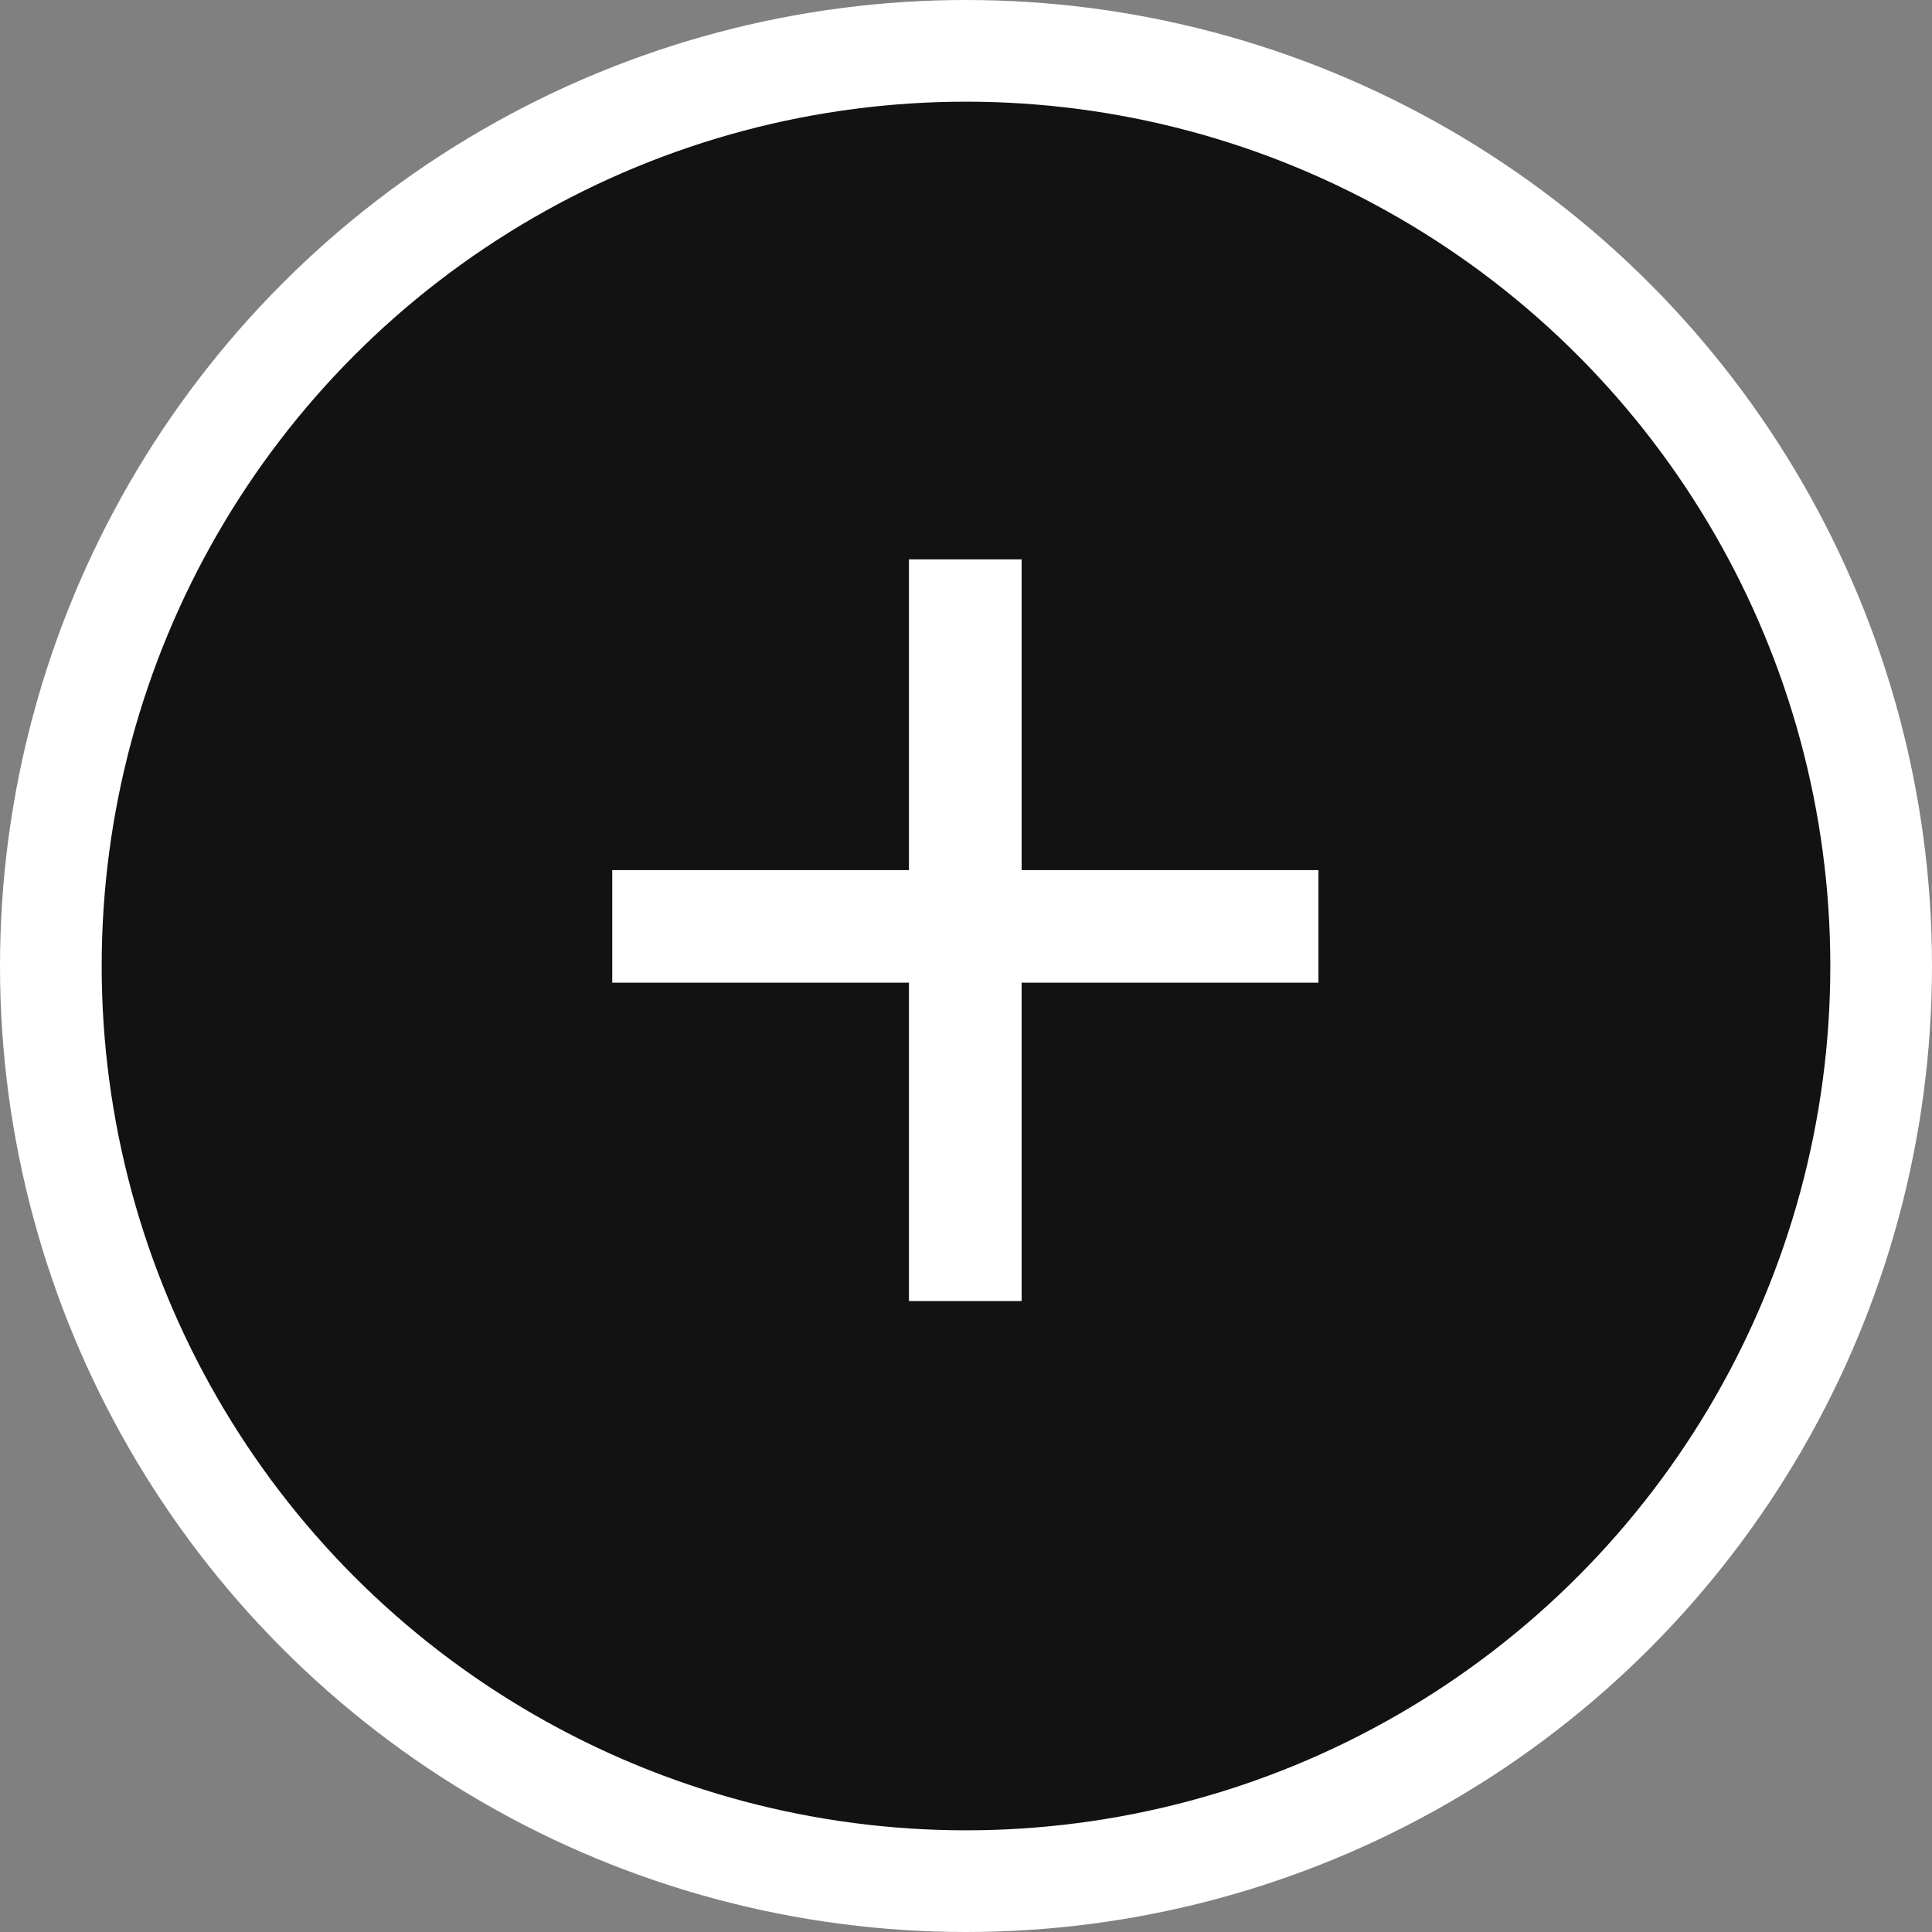
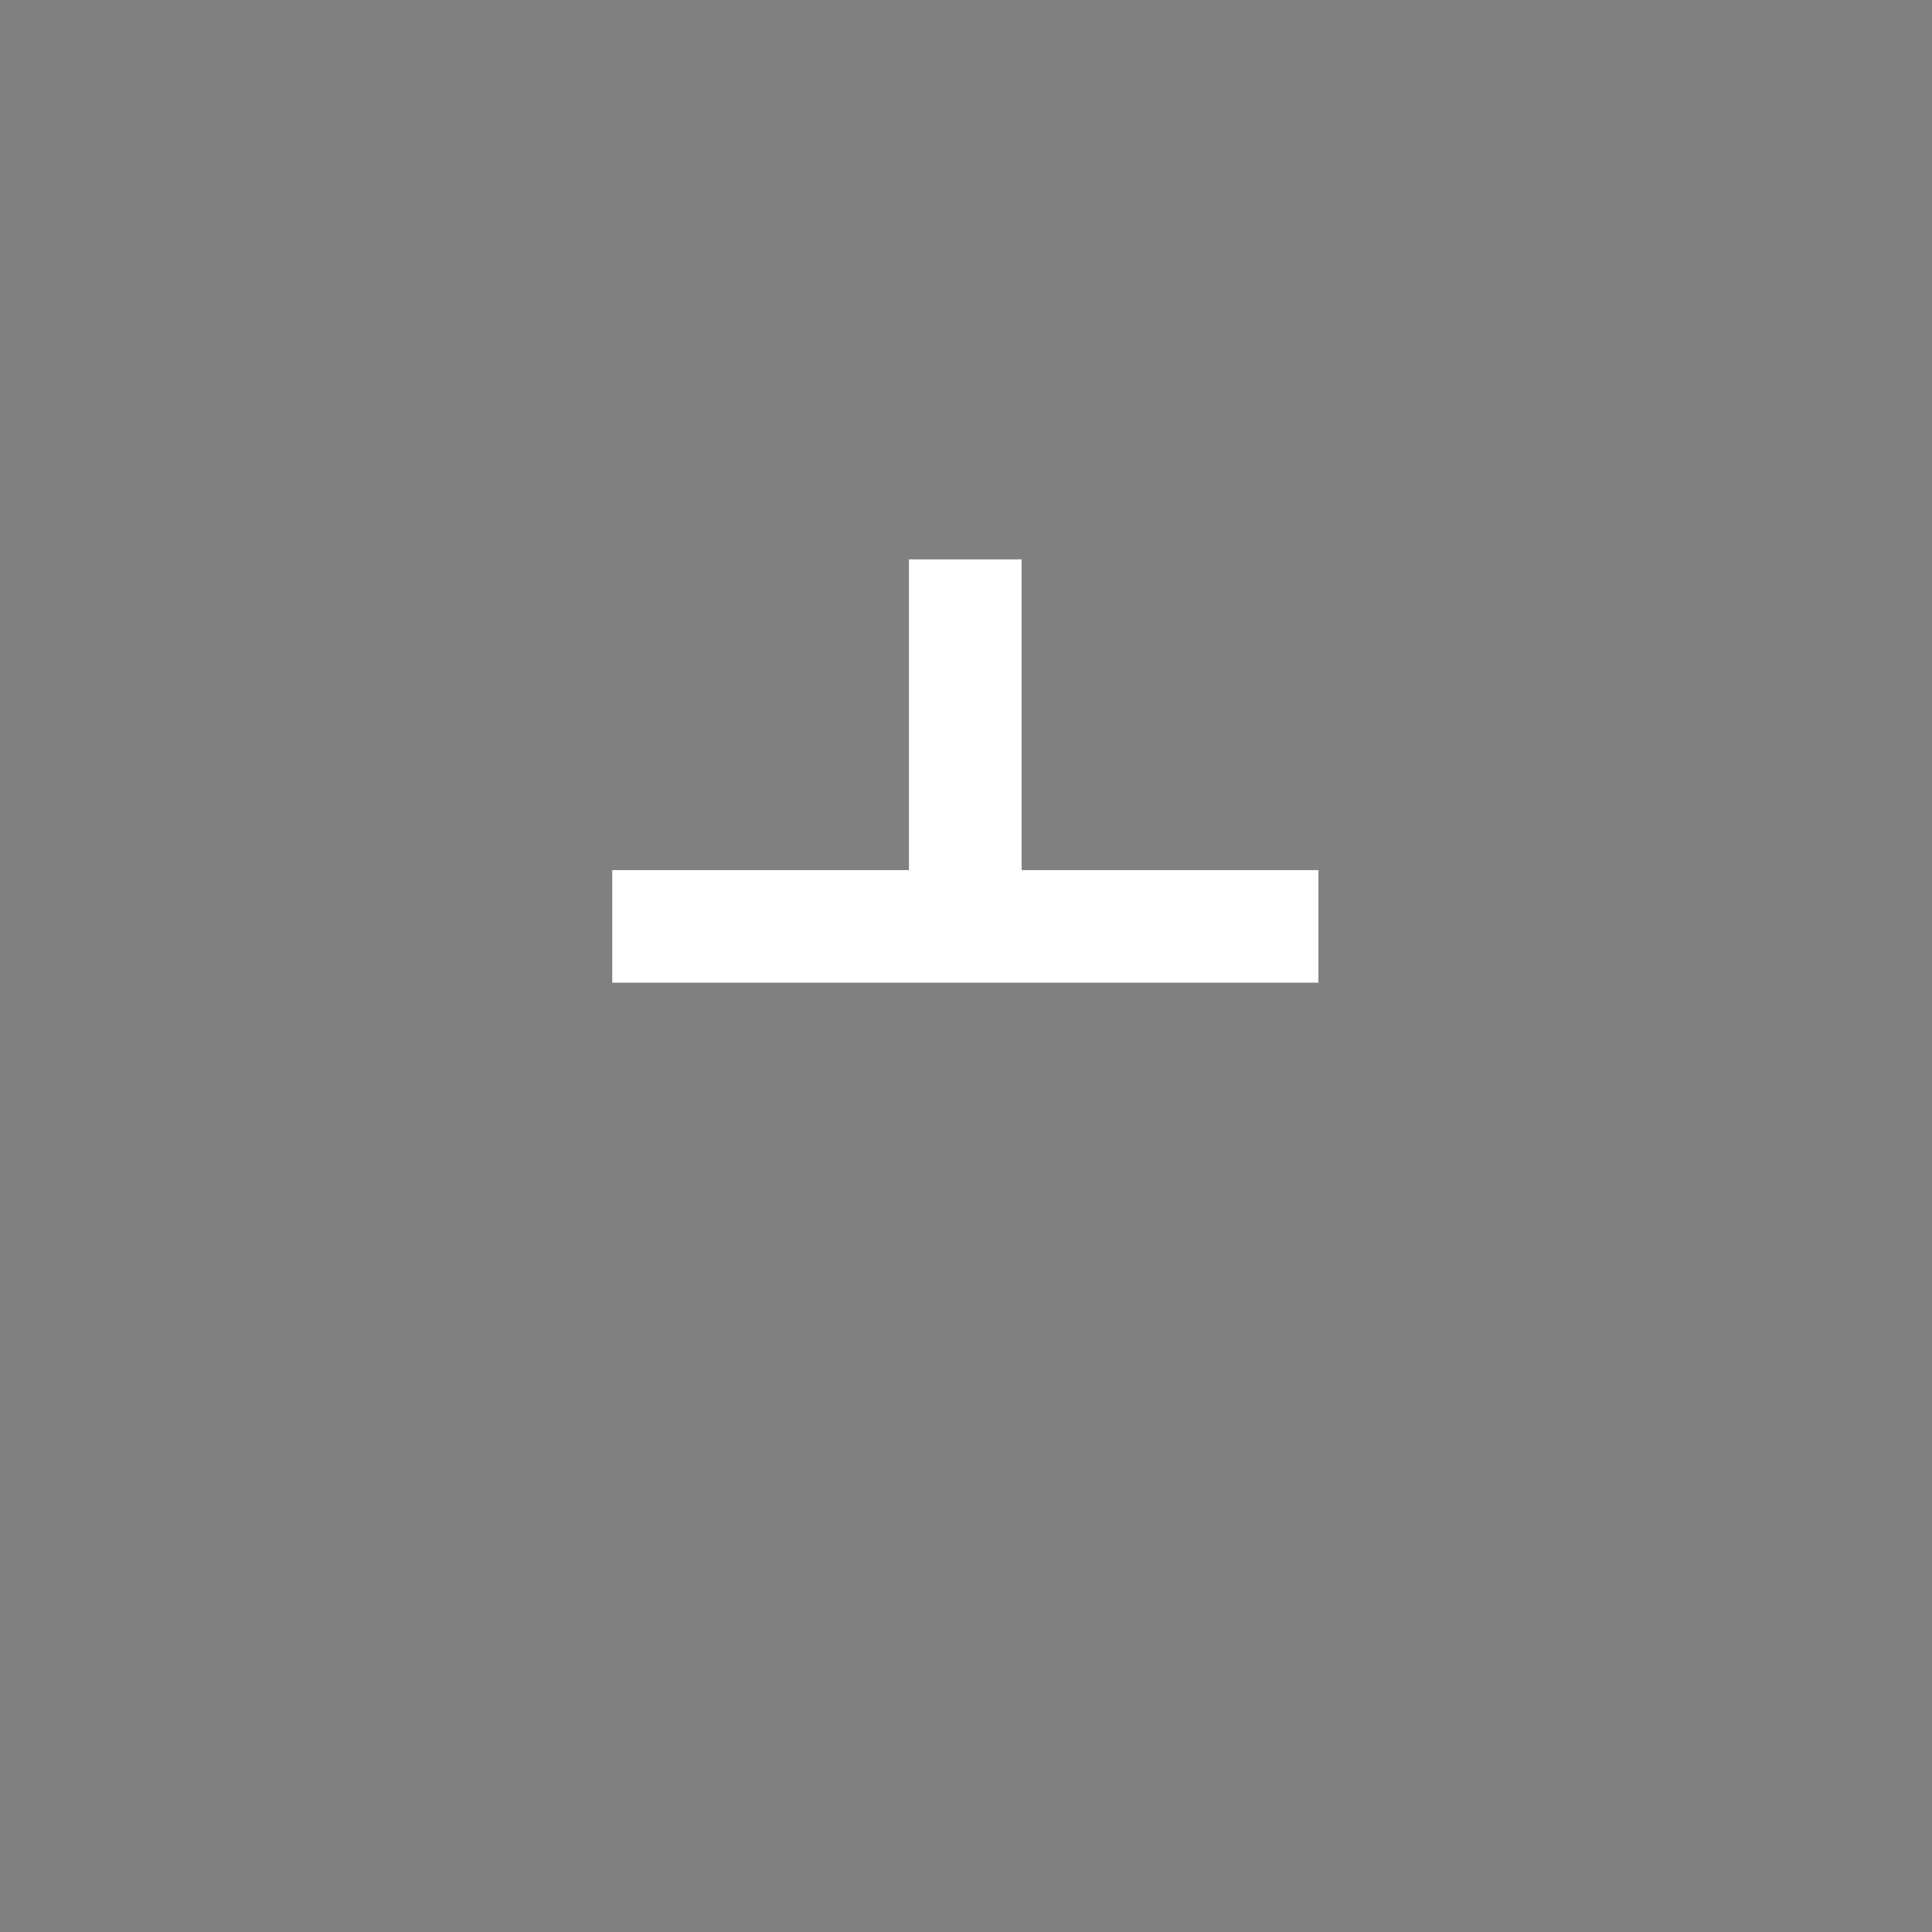
<svg xmlns="http://www.w3.org/2000/svg" width="19" height="19" viewBox="0 0 19 19" fill="none">
  <rect x="0" y="0" width="19" height="19" fill="#808080" stroke="none" />
-   <circle cx="9.5" cy="9.5" r="9" fill="#121212" stroke="white" />
-   <path d="M10.047 9.664V12.795H8.939V9.664H6.021V8.557H8.939V5.501H10.047V8.557H12.966V9.664H10.047Z" fill="white" />
+   <path d="M10.047 9.664V12.795V9.664H6.021V8.557H8.939V5.501H10.047V8.557H12.966V9.664H10.047Z" fill="white" />
</svg>